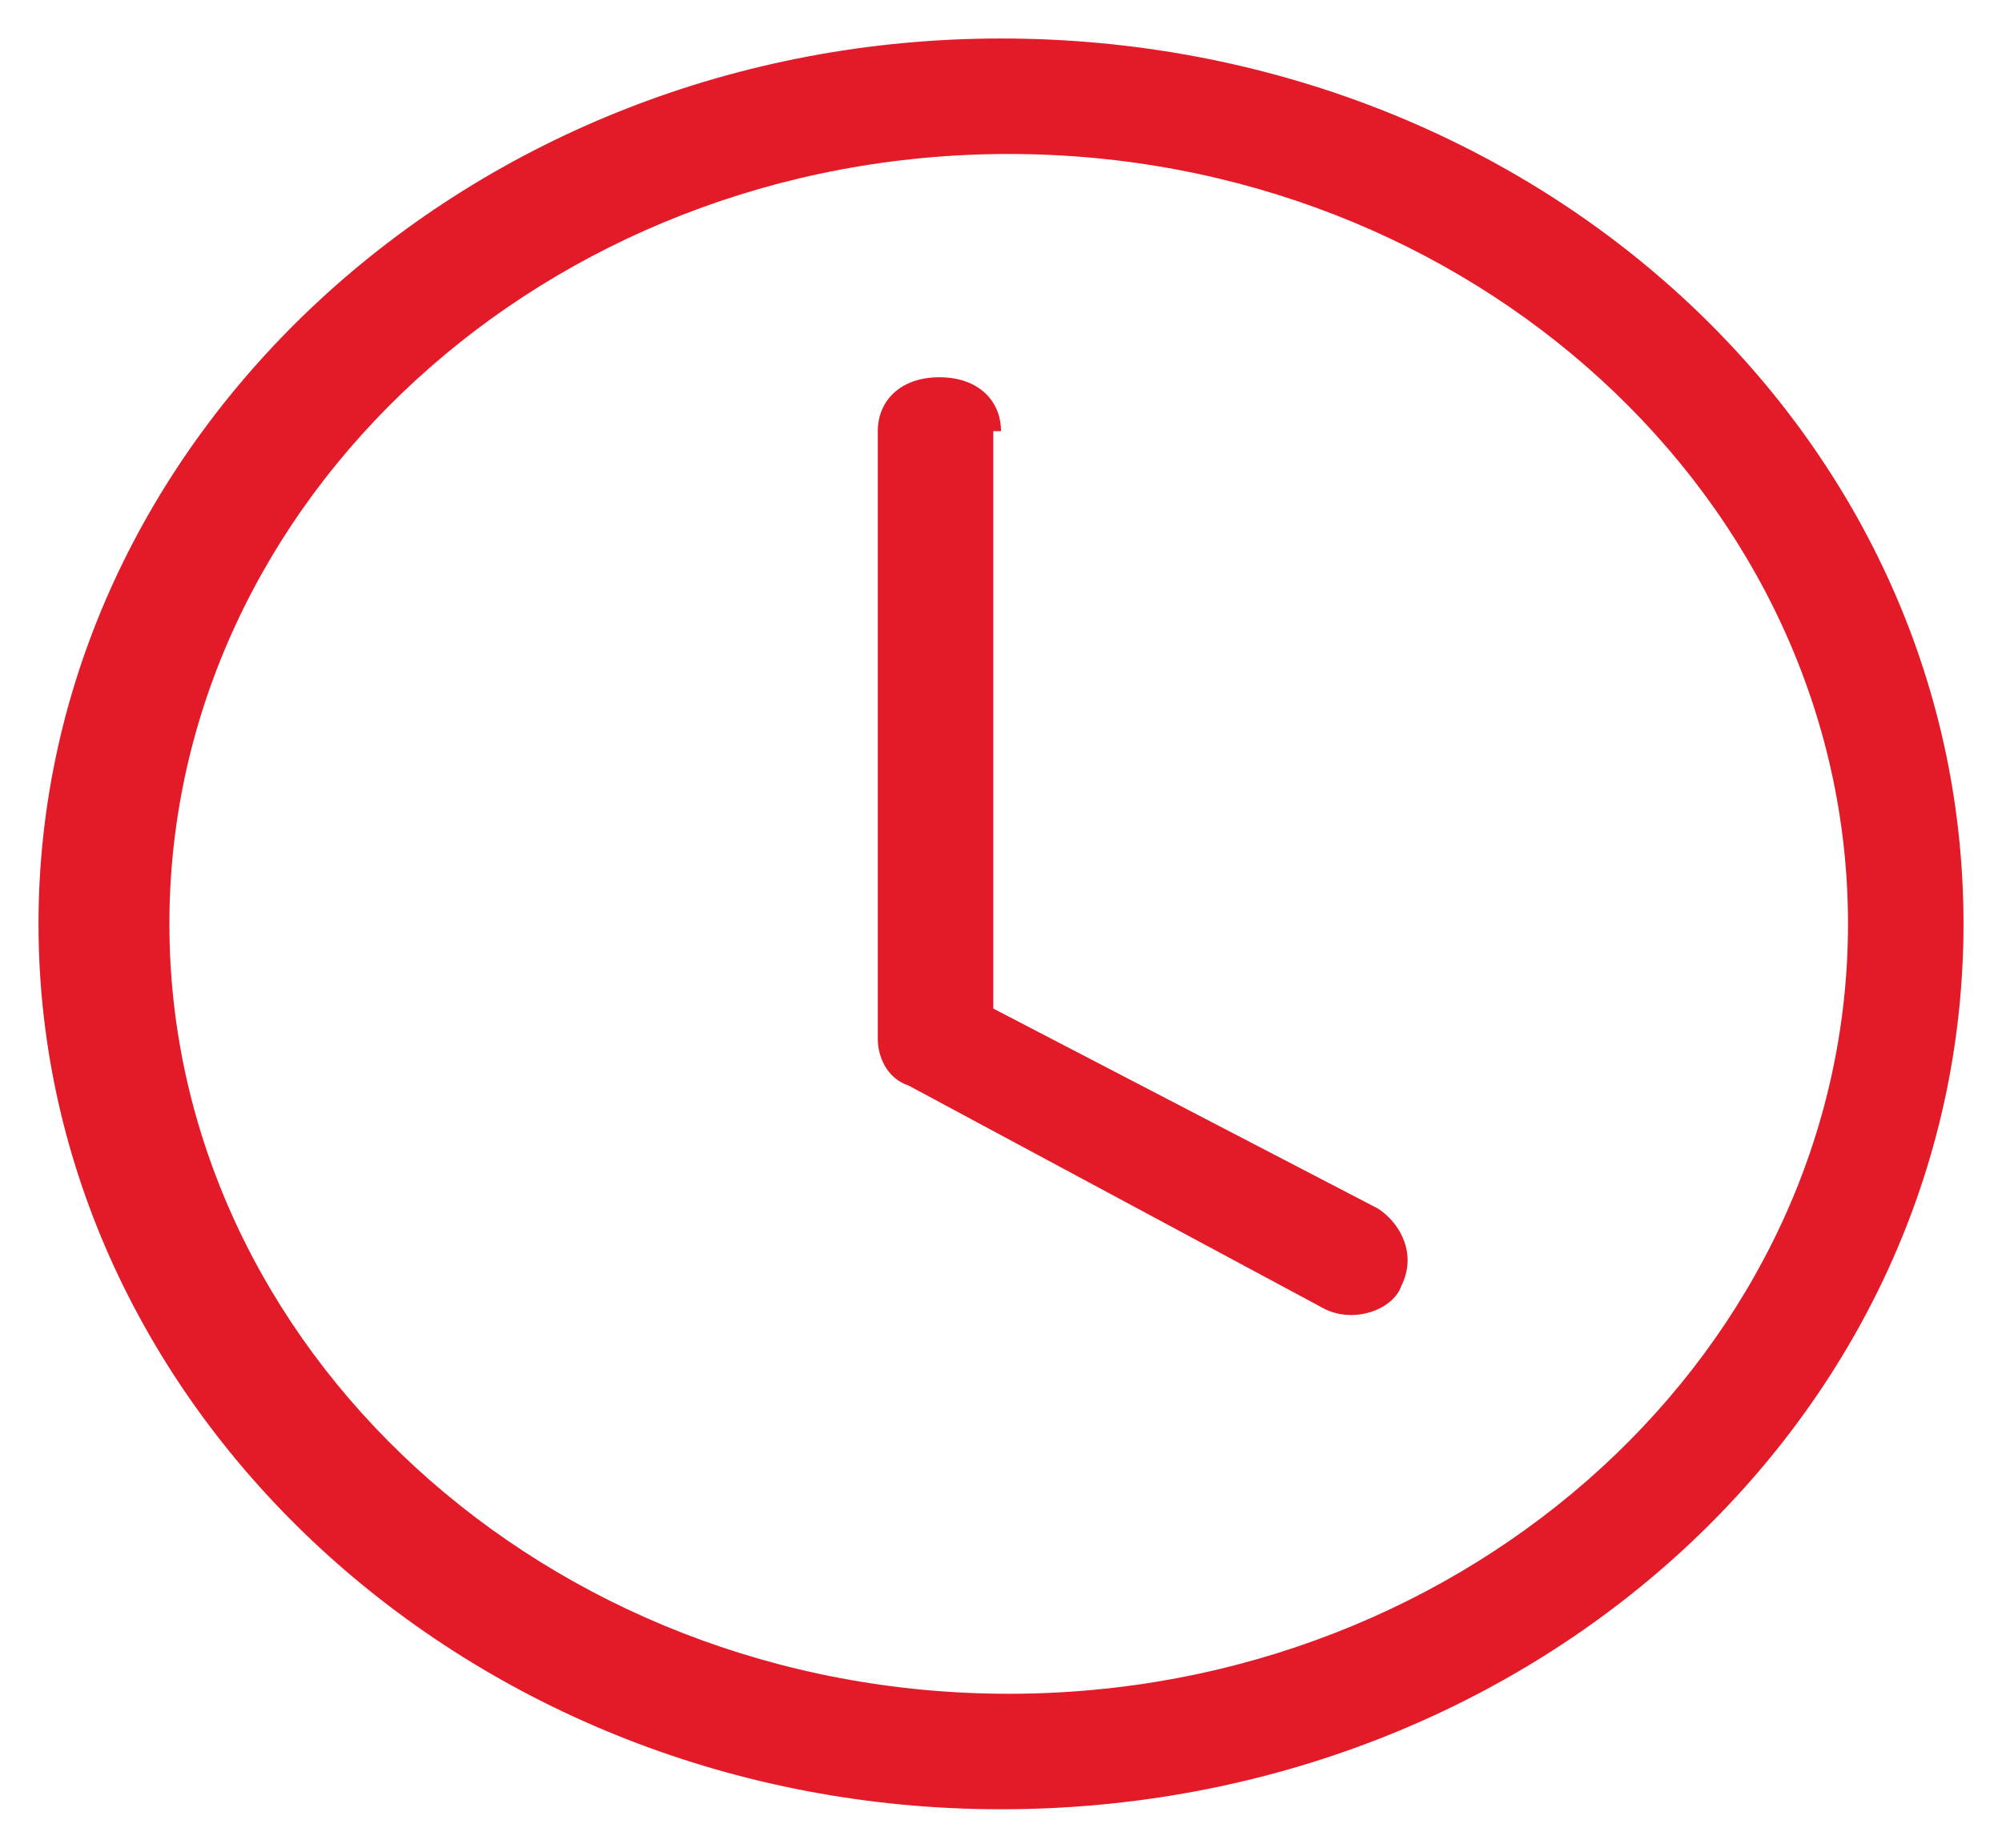
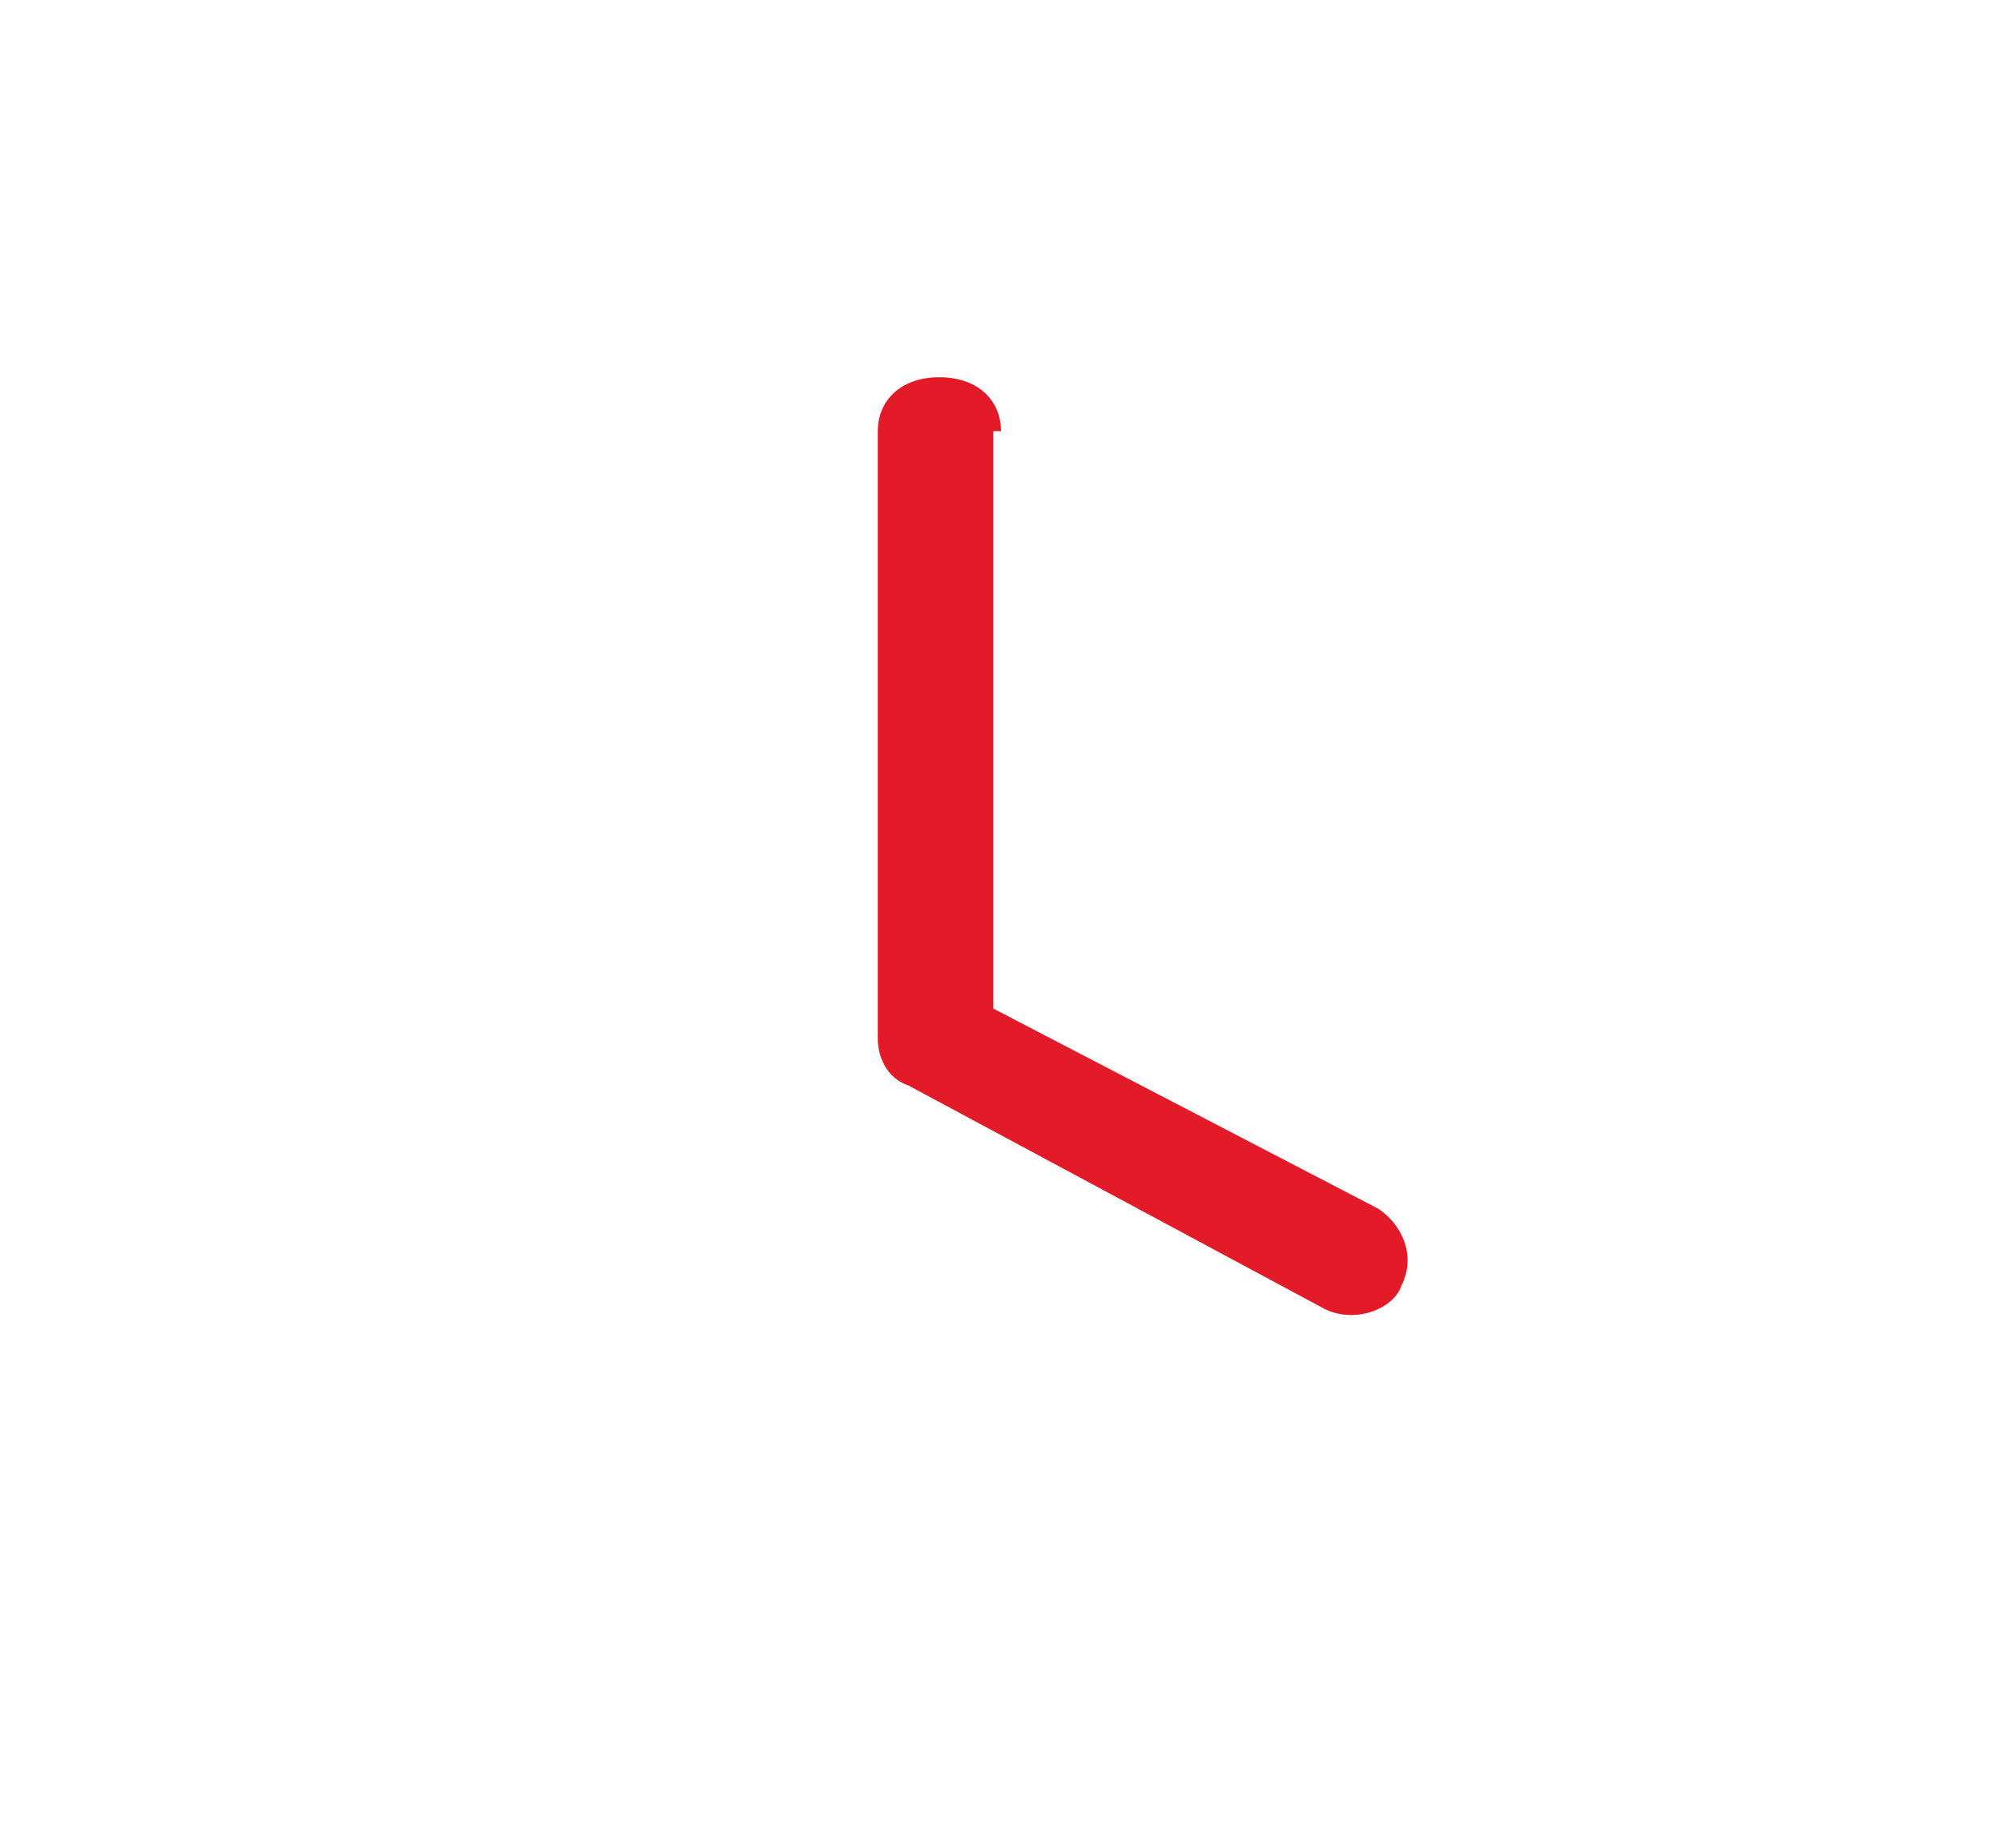
<svg xmlns="http://www.w3.org/2000/svg" version="1.1" viewBox="0 0 26 24">
  <defs>
    <style>
      .cls-1 {
        fill: #e31a28;
      }
    </style>
  </defs>
  <g>
    <g id="Capa_2">
      <g id="Capa_1-2">
        <g id="Capa_1-3">
          <g id="relog-25">
            <g>
              <path class="cls-1" d="M13,5.6c0-.4-.3-.7-.8-.7s-.8.3-.8.7v7.9c0,.2.1.5.4.6l5.4,2.9c.4.2.9,0,1-.3.2-.4,0-.8-.3-1l-5-2.6v-7.5s.1,0,.1,0Z" />
-               <path class="cls-1" d="M13,23.5c6.9,0,12.5-5.1,12.5-11.5S19.9.5,13,.5.5,5.7.5,12s5.6,11.5,12.5,11.5M24,12c0,5.5-4.9,10-10.9,10S2.2,17.5,2.2,12,7.1,2,13.1,2s10.9,4.5,10.9,10" />
            </g>
          </g>
        </g>
      </g>
    </g>
  </g>
</svg>